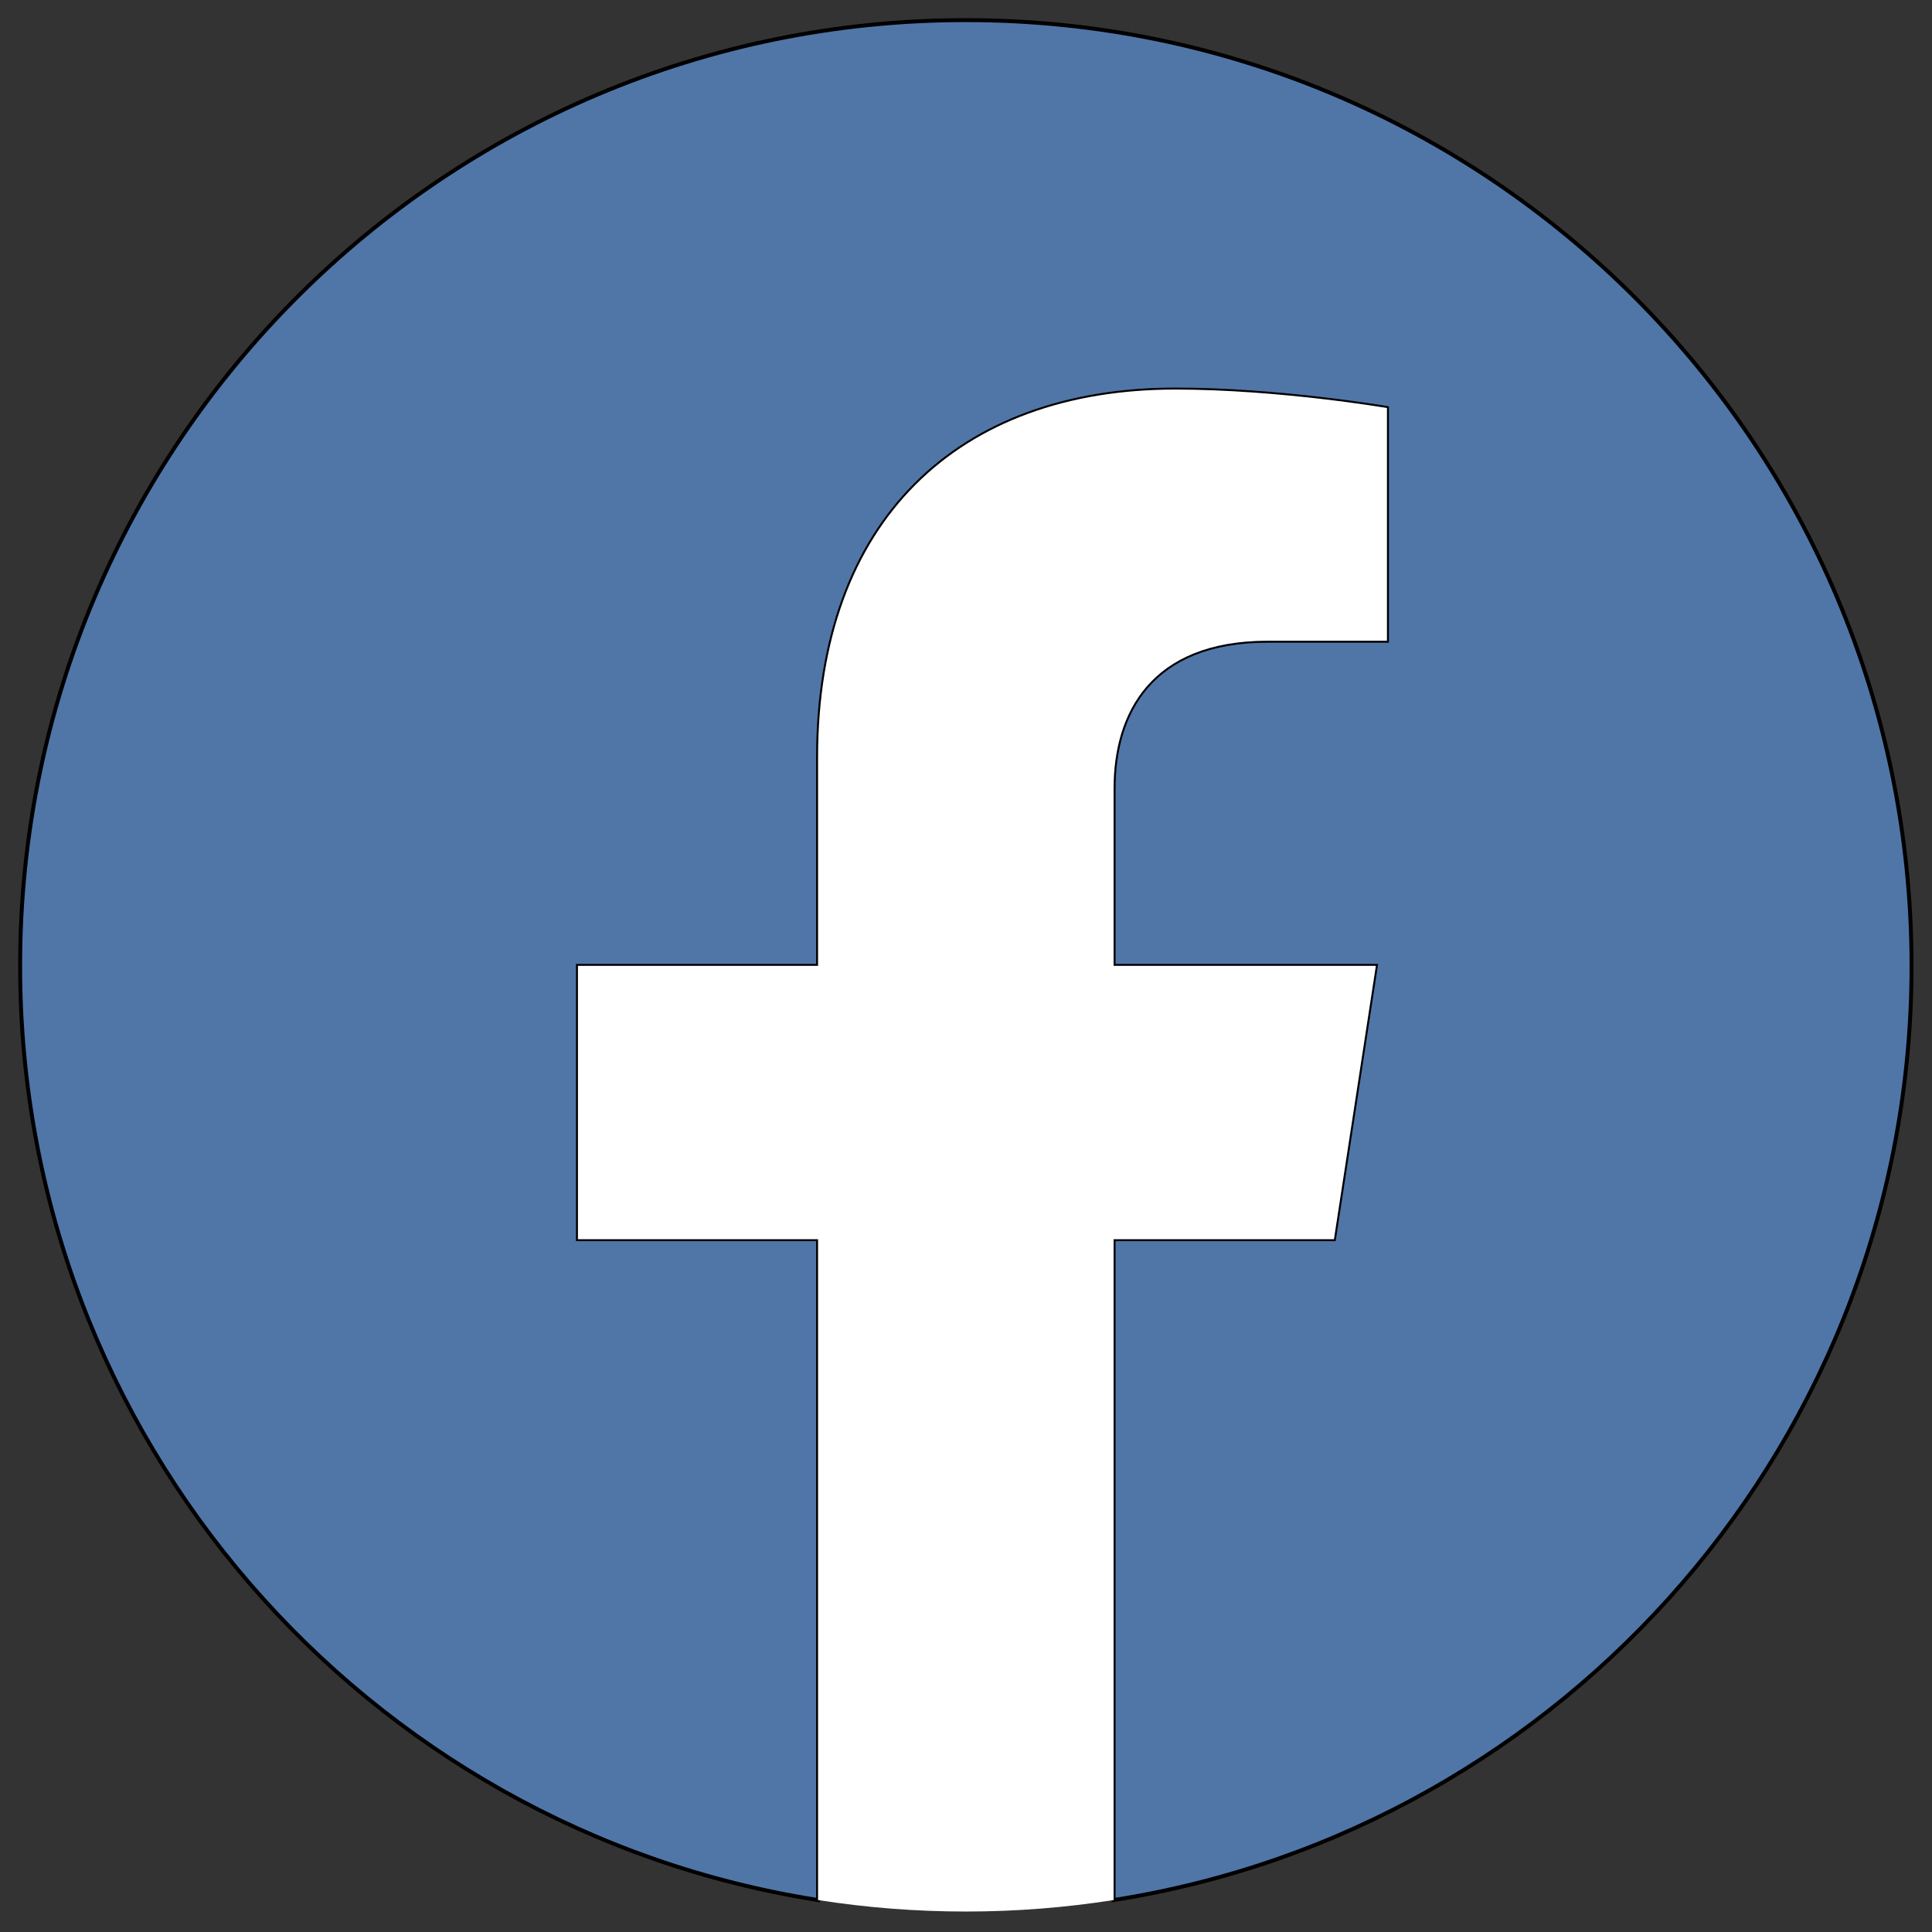
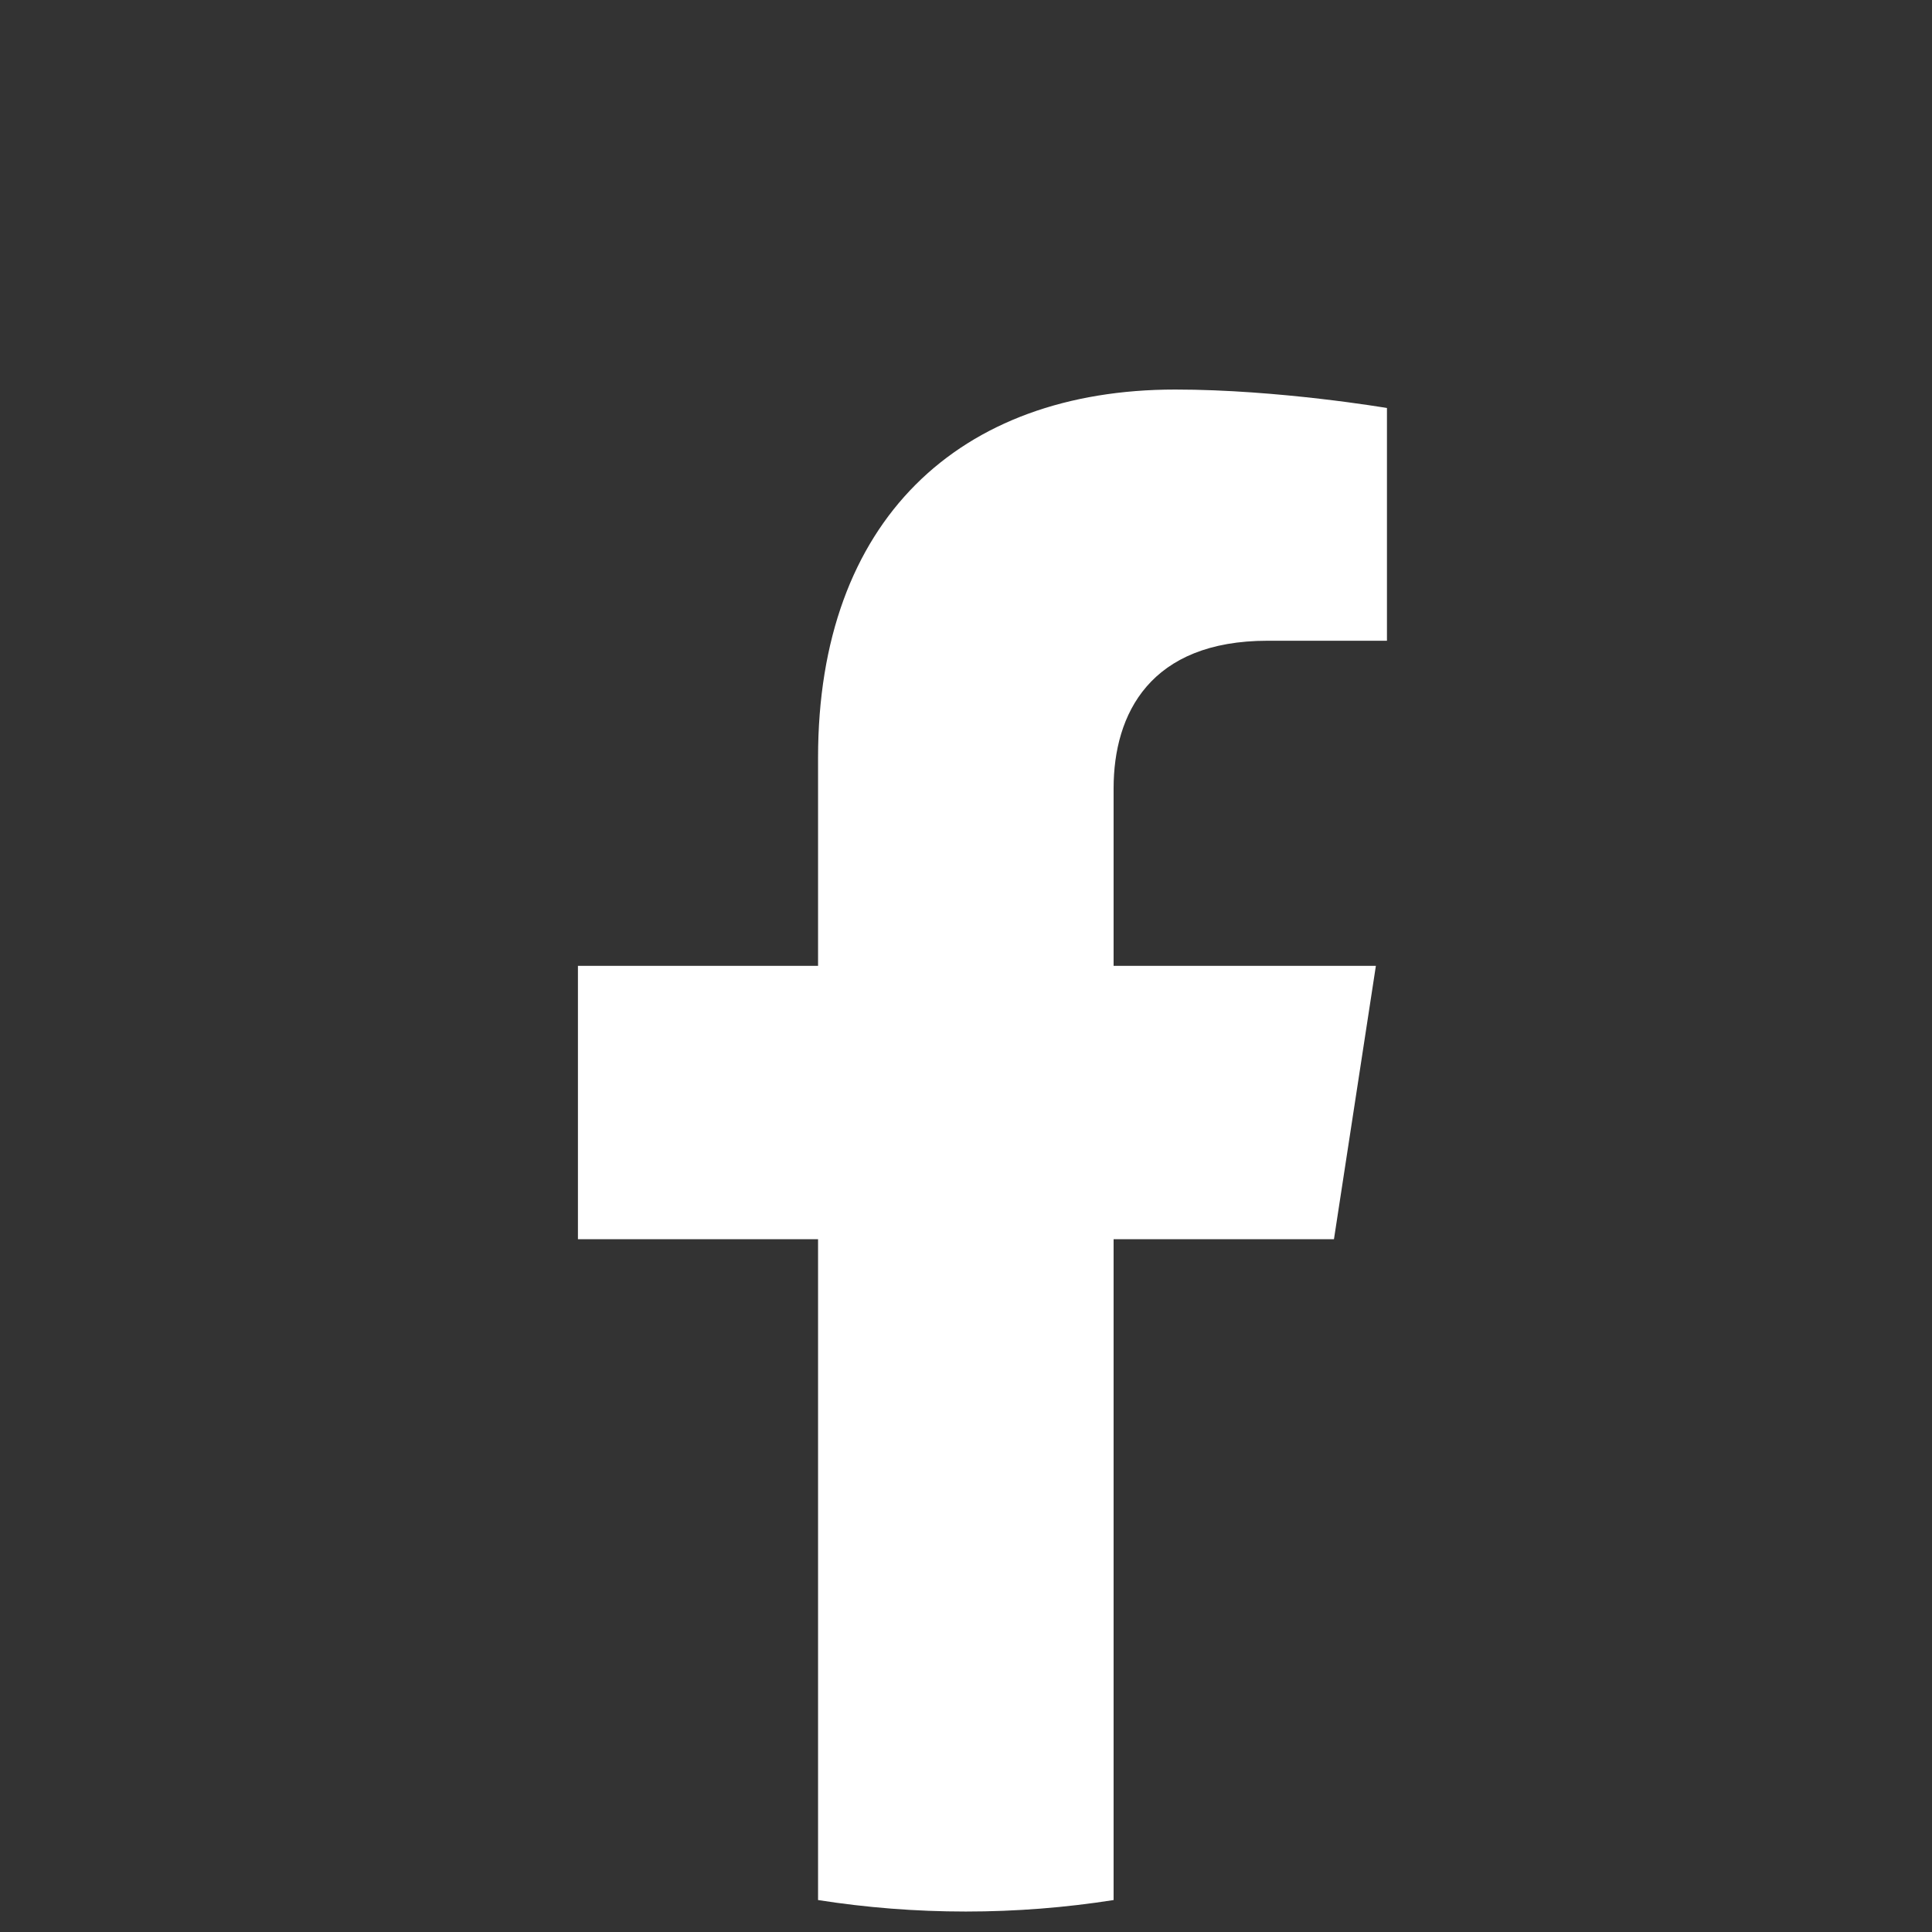
<svg xmlns="http://www.w3.org/2000/svg" viewBox="0 0 122.99 122.99" data-guides="{&quot;vertical&quot;:[],&quot;horizontal&quot;:[]}">
  <rect x="0" y="0" width="122.99" height="122.99" fill="#333333" stroke="none" />
-   <path fill="#5076a8" stroke="#000000" fill-opacity="1" stroke-width="0.25" stroke-opacity="1" id="tSvg197962de56c" title="Path 1" d="M121.687 61.484C121.687 28.235 94.734 1.281 61.484 1.281C28.235 1.281 1.281 28.235 1.281 61.484C1.281 91.534 23.296 116.44 52.077 120.956C52.077 106.933 52.077 92.91 52.077 78.887C46.982 78.887 41.887 78.887 36.791 78.887C36.791 73.086 36.791 67.285 36.791 61.484C41.887 61.484 46.982 61.484 52.077 61.484C52.077 57.063 52.077 52.642 52.077 48.221C52.077 33.132 61.065 24.798 74.817 24.798C81.404 24.798 88.293 25.974 88.293 25.974C88.293 30.912 88.293 35.851 88.293 40.789C85.763 40.789 83.233 40.789 80.702 40.789C73.223 40.789 70.891 45.43 70.891 50.191C70.891 53.956 70.891 57.72 70.891 61.484C76.457 61.484 82.022 61.484 87.588 61.484C86.698 67.285 85.808 73.086 84.919 78.887C80.243 78.887 75.567 78.887 70.891 78.887C70.891 92.91 70.891 106.933 70.891 120.956C99.672 116.44 121.687 91.534 121.687 61.484Z" />
  <path fill="#ffffff" stroke="none" fill-opacity="1" stroke-width="0.25" stroke-opacity="1" id="tSvgb29a250fb8" title="Path 2" d="M84.919 78.887C85.808 73.086 86.698 67.285 87.588 61.484C82.022 61.484 76.457 61.484 70.891 61.484C70.891 57.72 70.891 53.956 70.891 50.191C70.891 45.43 73.223 40.789 80.702 40.789C83.233 40.789 85.763 40.789 88.293 40.789C88.293 35.851 88.293 30.912 88.293 25.974C88.293 25.974 81.404 24.798 74.817 24.798C61.065 24.798 52.077 33.132 52.077 48.221C52.077 52.642 52.077 57.063 52.077 61.484C46.982 61.484 41.887 61.484 36.791 61.484C36.791 67.285 36.791 73.086 36.791 78.887C41.887 78.887 46.982 78.887 52.077 78.887C52.077 92.91 52.077 106.933 52.077 120.956C55.142 121.437 58.284 121.687 61.484 121.687C64.684 121.687 67.826 121.437 70.891 120.956C70.891 106.933 70.891 92.91 70.891 78.887C75.567 78.887 80.243 78.887 84.919 78.887Z" />
  <defs />
</svg>